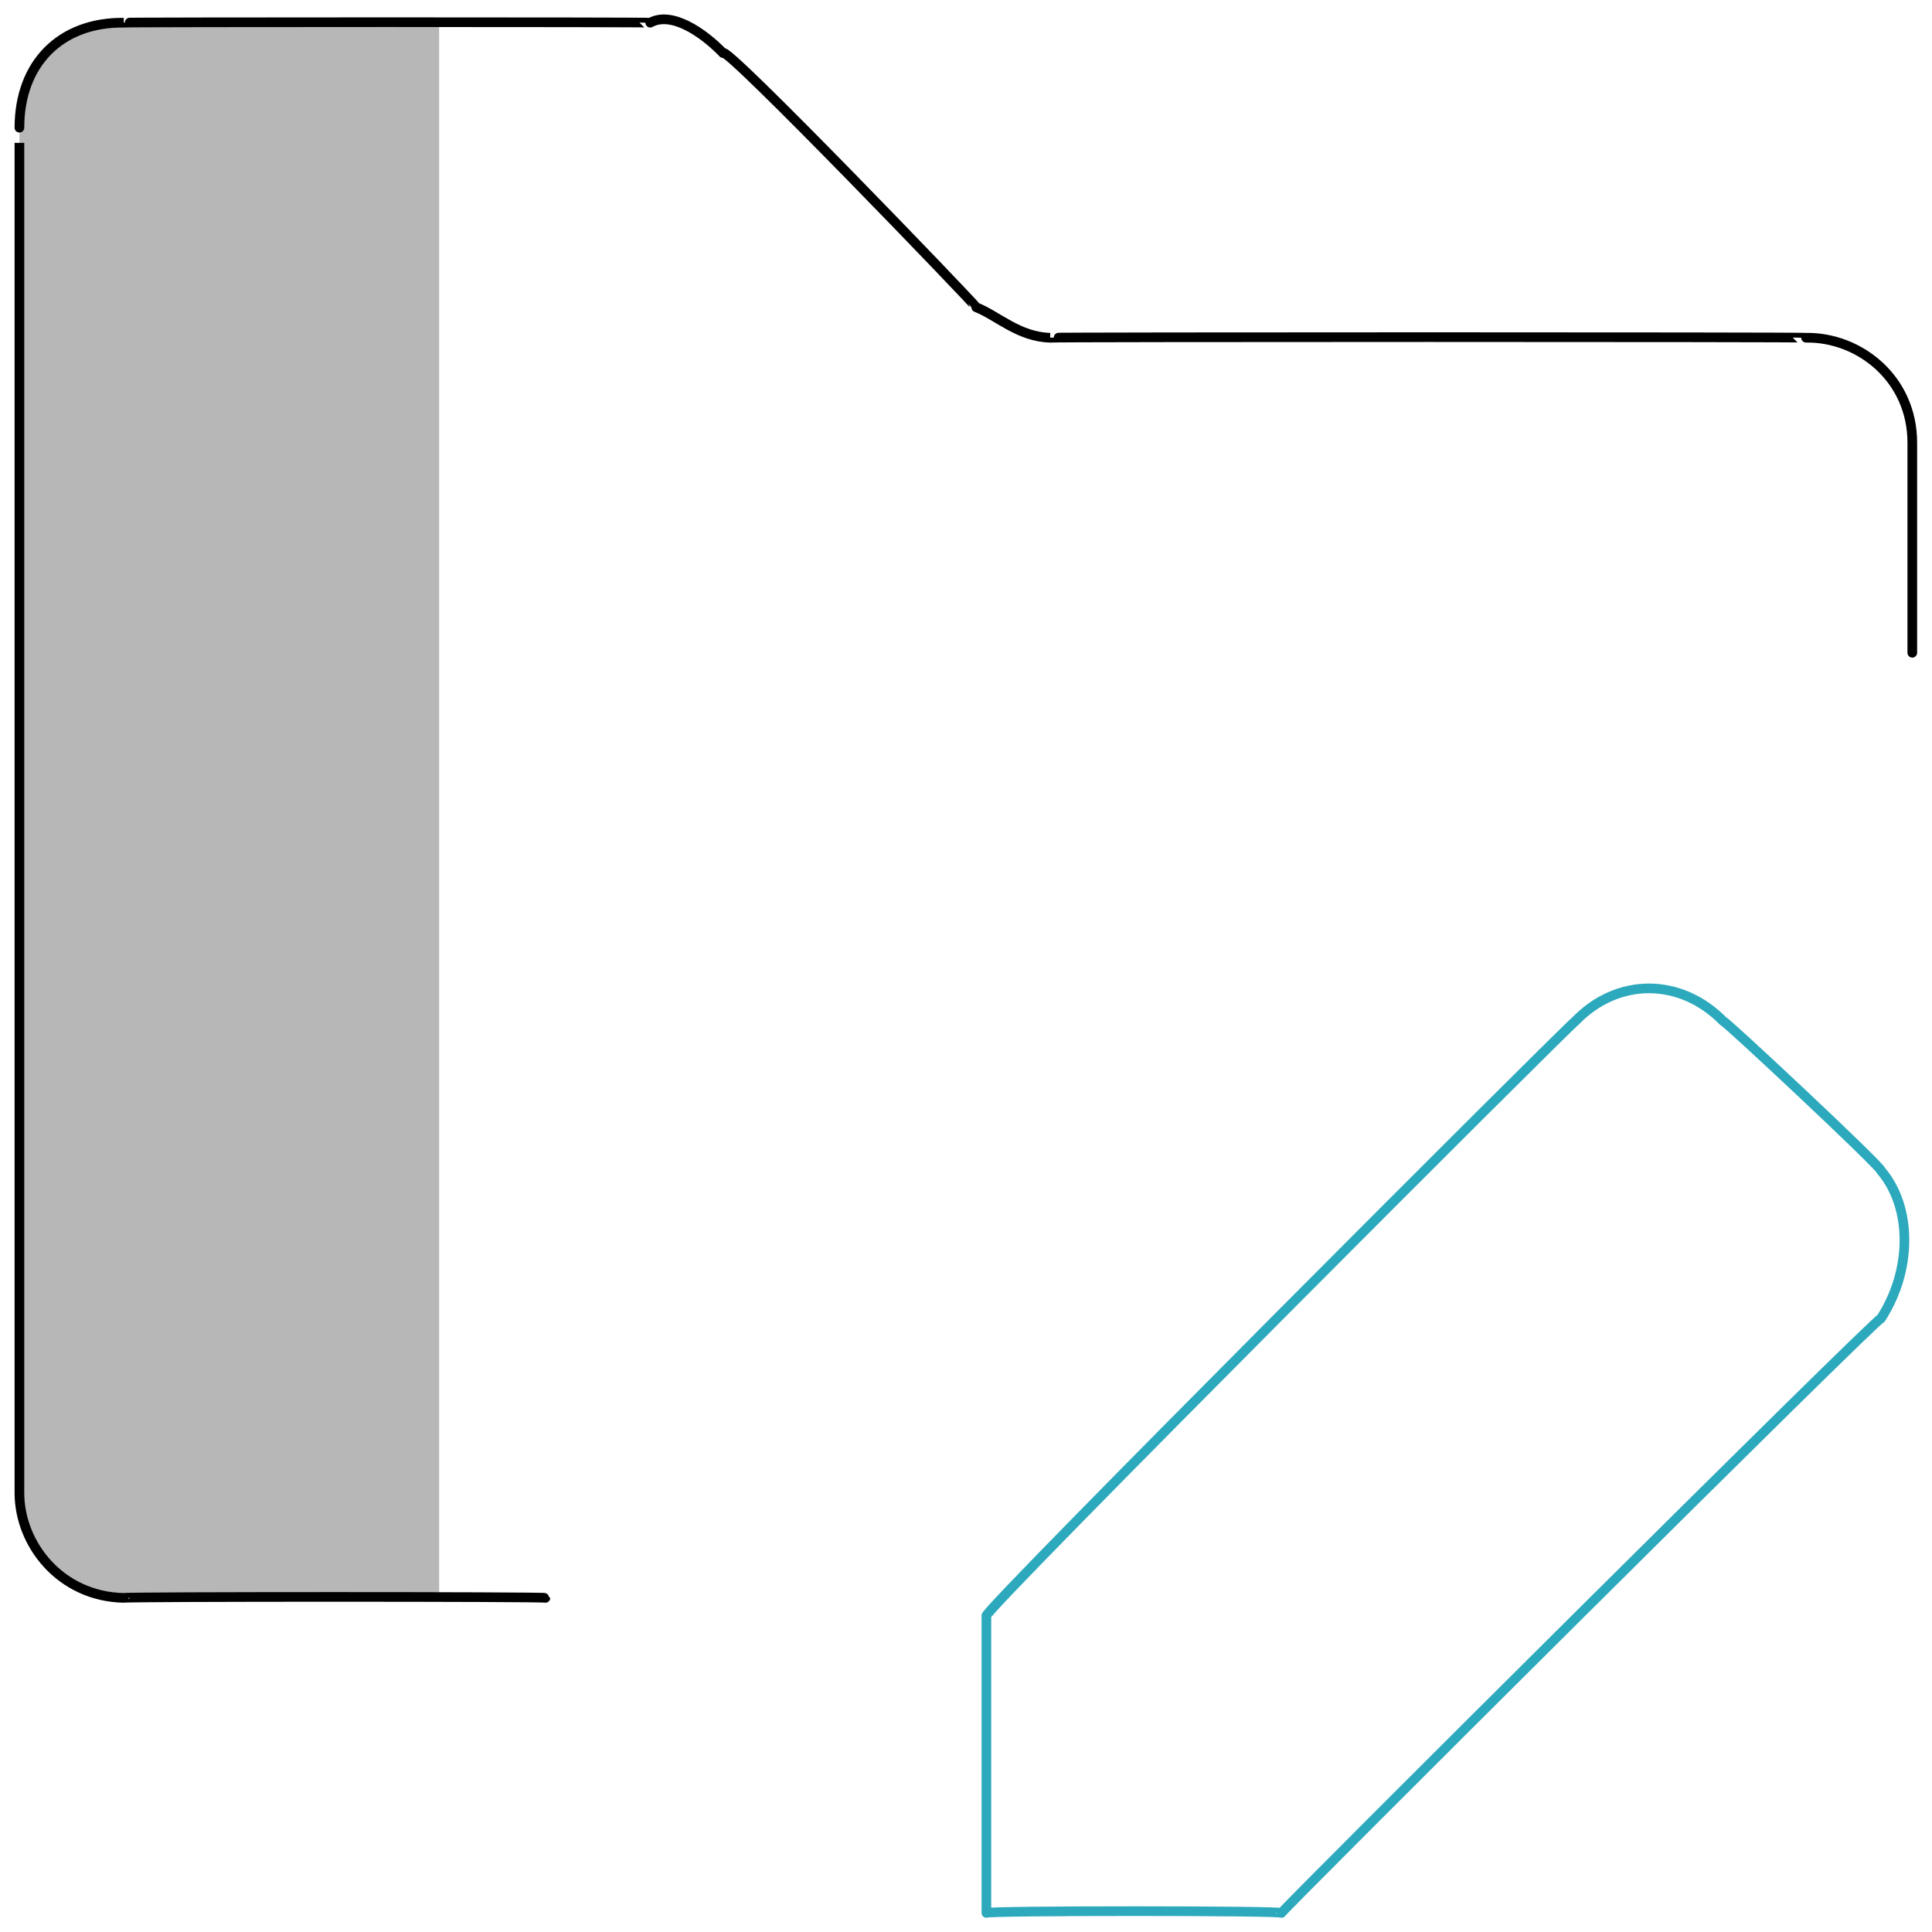
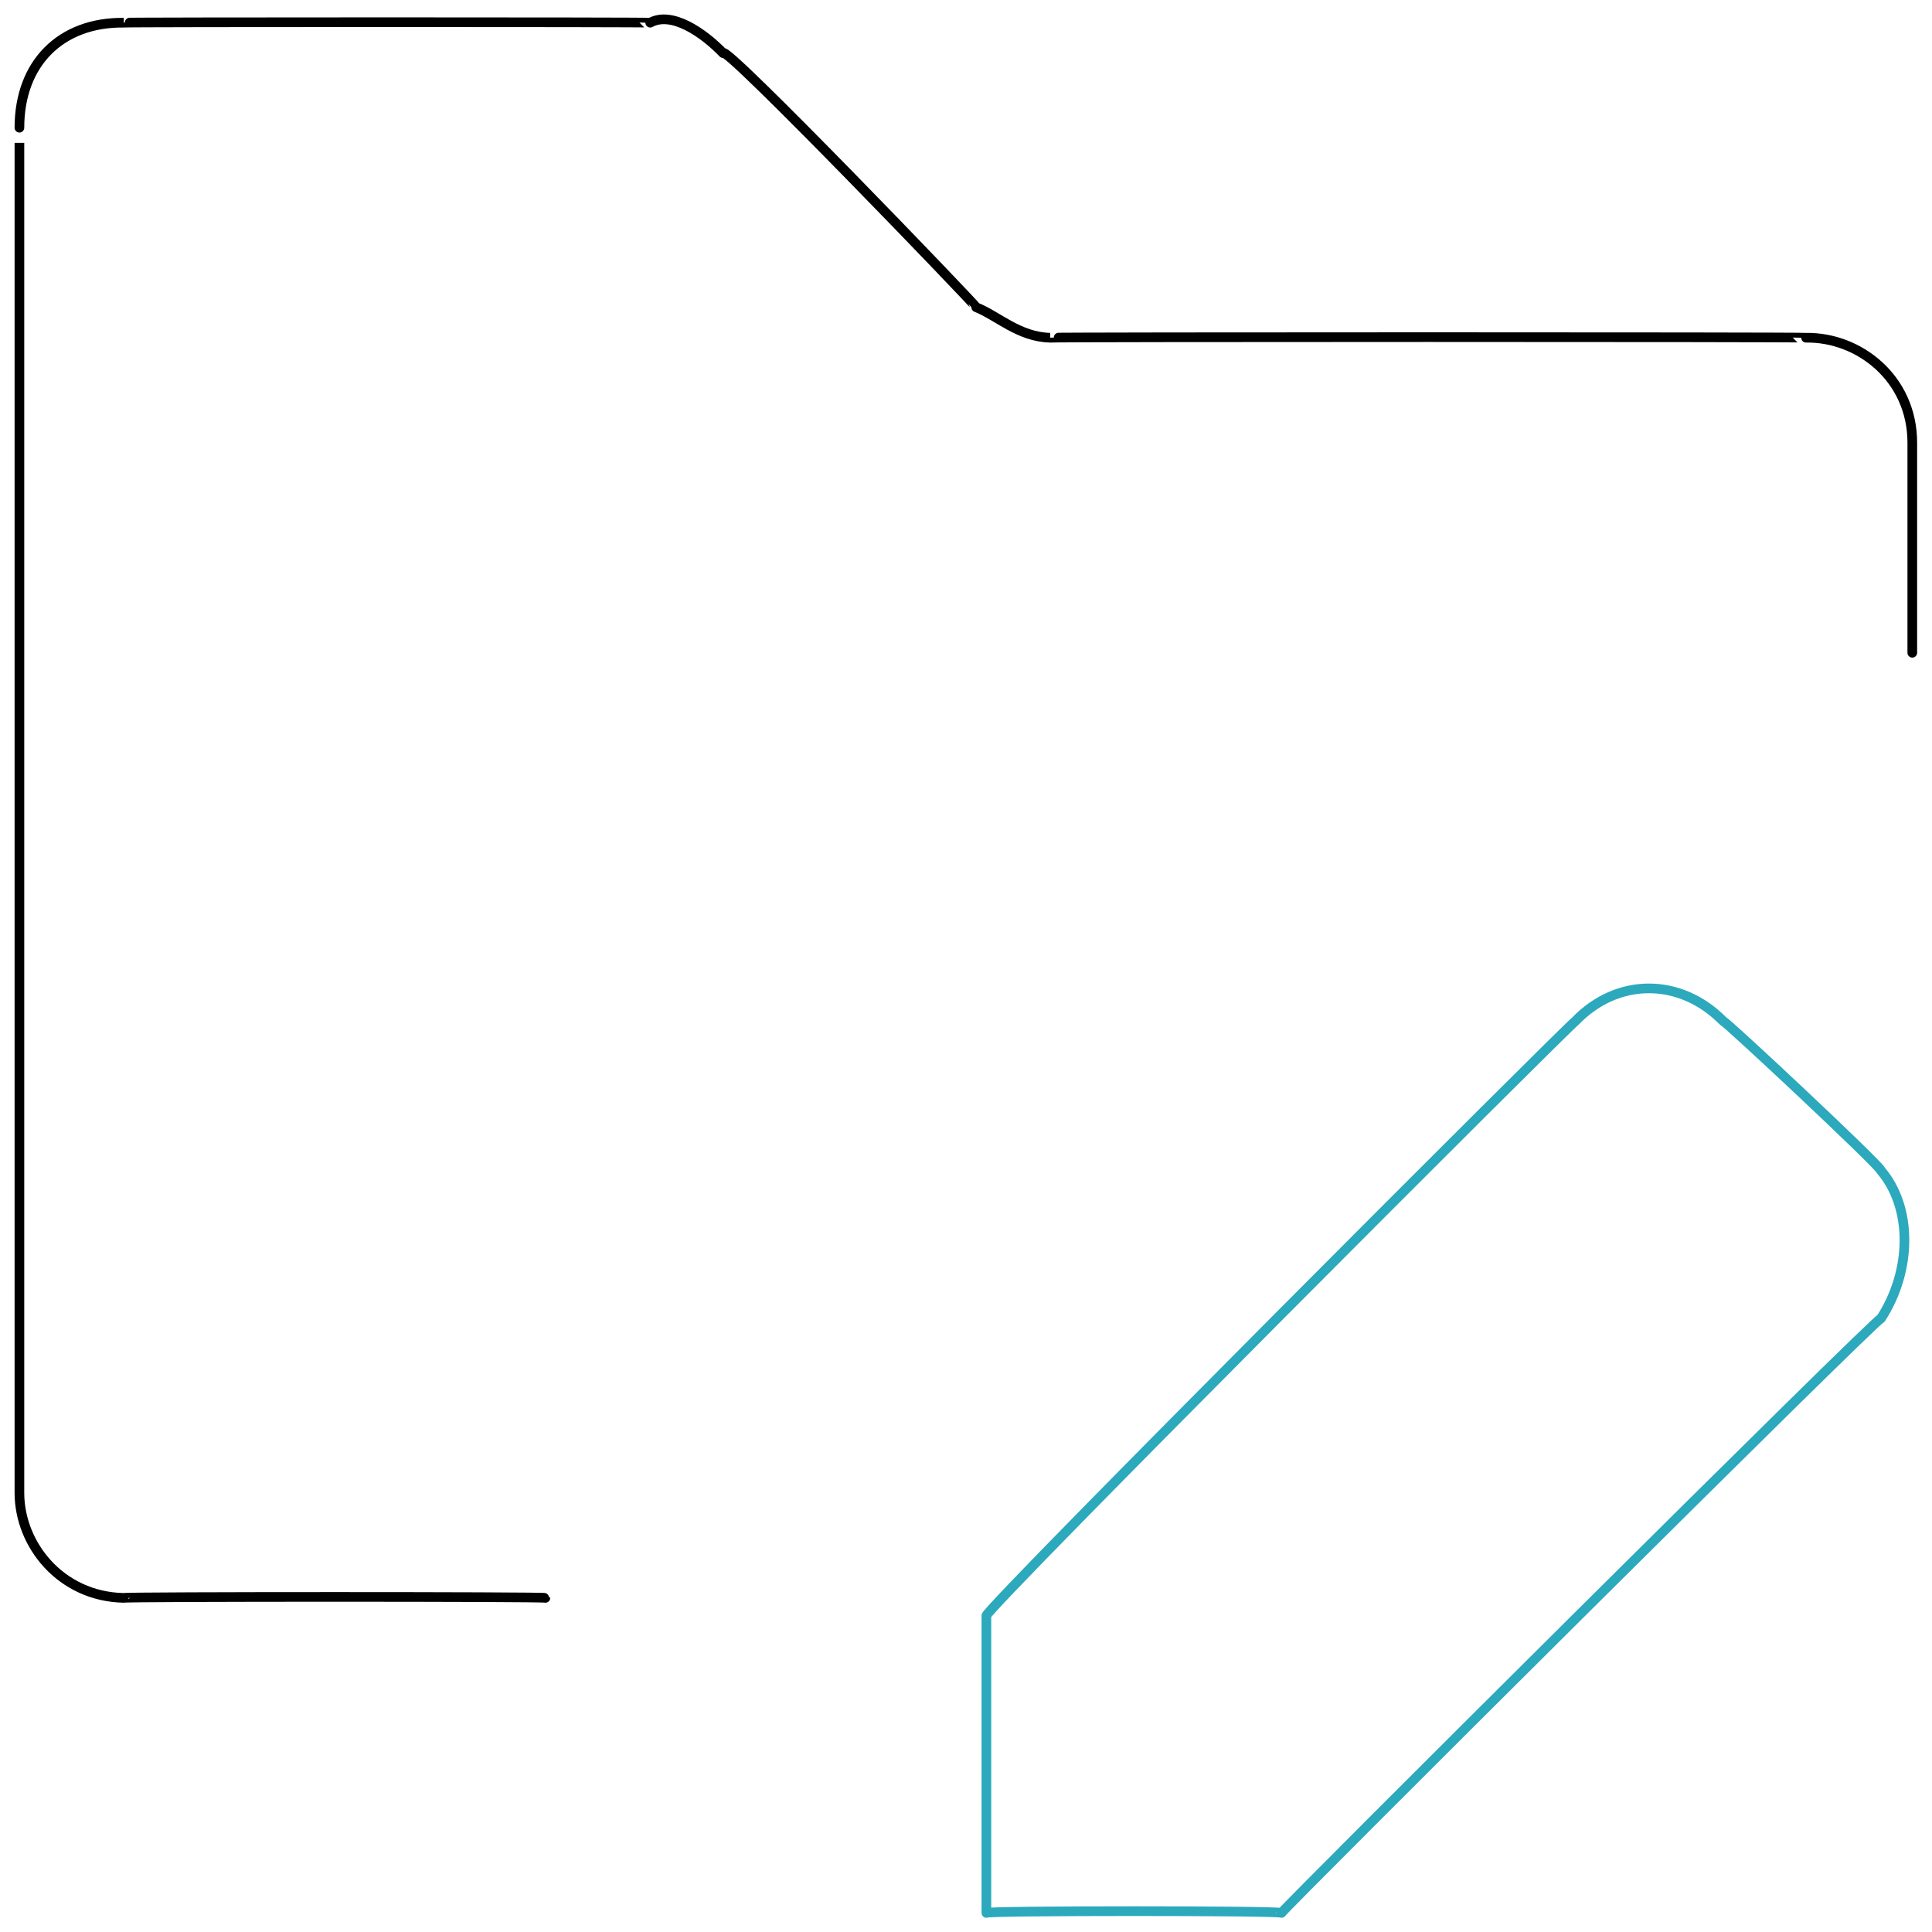
<svg xmlns="http://www.w3.org/2000/svg" version="1.1" width="100%" height="100%" id="svgWorkerArea" viewBox="0 0 400 400" style="background: white;">
  <defs id="defsdoc">
    <pattern id="patternBool" x="0" y="0" width="10" height="10" patternUnits="userSpaceOnUse" patternTransform="rotate(35)">
      <circle cx="5" cy="5" r="4" style="stroke: none;fill: #ff000070;" />
    </pattern>
  </defs>
  <g id="fileImp-572074751" class="cosito">
-     <path id="tertiary-fill" class="grouped" style="fill: #b7b7b7; stroke-width: 2;" d="M25.62 4.699C25.62 4.558 90.92 4.558 90.92 4.699 90.92 4.558 90.92 4.558 90.92 4.699 90.92 4.558 90.92 330.558 90.92 330.825 90.92 330.558 90.92 330.558 90.92 330.825 90.92 330.558 25.62 330.558 25.62 330.825 12.52 330.558 4.02 319.758 4.02 309.083 4.02 308.858 4.02 26.258 4.02 26.441 4.02 13.158 12.52 4.558 25.62 4.699 25.62 4.558 25.62 4.558 25.62 4.699" />
    <path id="secondary-stroke" class="grouped" style="fill: none; stroke: rgb(44, 169, 188); stroke-linecap: round; stroke-linejoin: round; stroke-width: 2;" d="M265.32 396.05C265.32 395.558 204.22 395.558 204.22 396.05 204.22 395.558 204.22 332.858 204.22 334.521 204.22 332.858 326.12 210.958 326.12 211.463 334.82 202.358 347.92 202.358 356.82 211.463 356.82 210.958 389.42 241.458 389.42 242.336 395.92 249.958 395.92 262.958 389.42 272.992 389.42 271.958 265.32 395.558 265.32 396.05" />
    <path id="primary-stroke" class="grouped" style="fill: none; stroke: rgb(0, 0, 0); stroke-linecap: round; stroke-linejoin: round; stroke-width: 2;" d="M395.92 135.149C395.92 134.758 395.92 91.358 395.92 91.666 395.92 78.358 384.92 69.758 373.92 69.924 373.92 69.758 217.42 69.758 217.42 69.924 210.92 69.758 206.52 65.358 202.12 63.619 202.12 63.258 149.72 8.758 149.72 11.004 145.52 6.658 139.02 2.258 134.62 4.699 134.62 4.558 25.62 4.558 25.62 4.699 12.52 4.558 4.02 13.158 4.02 26.441 4.02 26.258 4.02 308.858 4.02 309.083 4.02 319.758 12.52 330.558 25.62 330.825 25.62 330.558 112.92 330.558 112.92 330.825" />
  </g>
</svg>